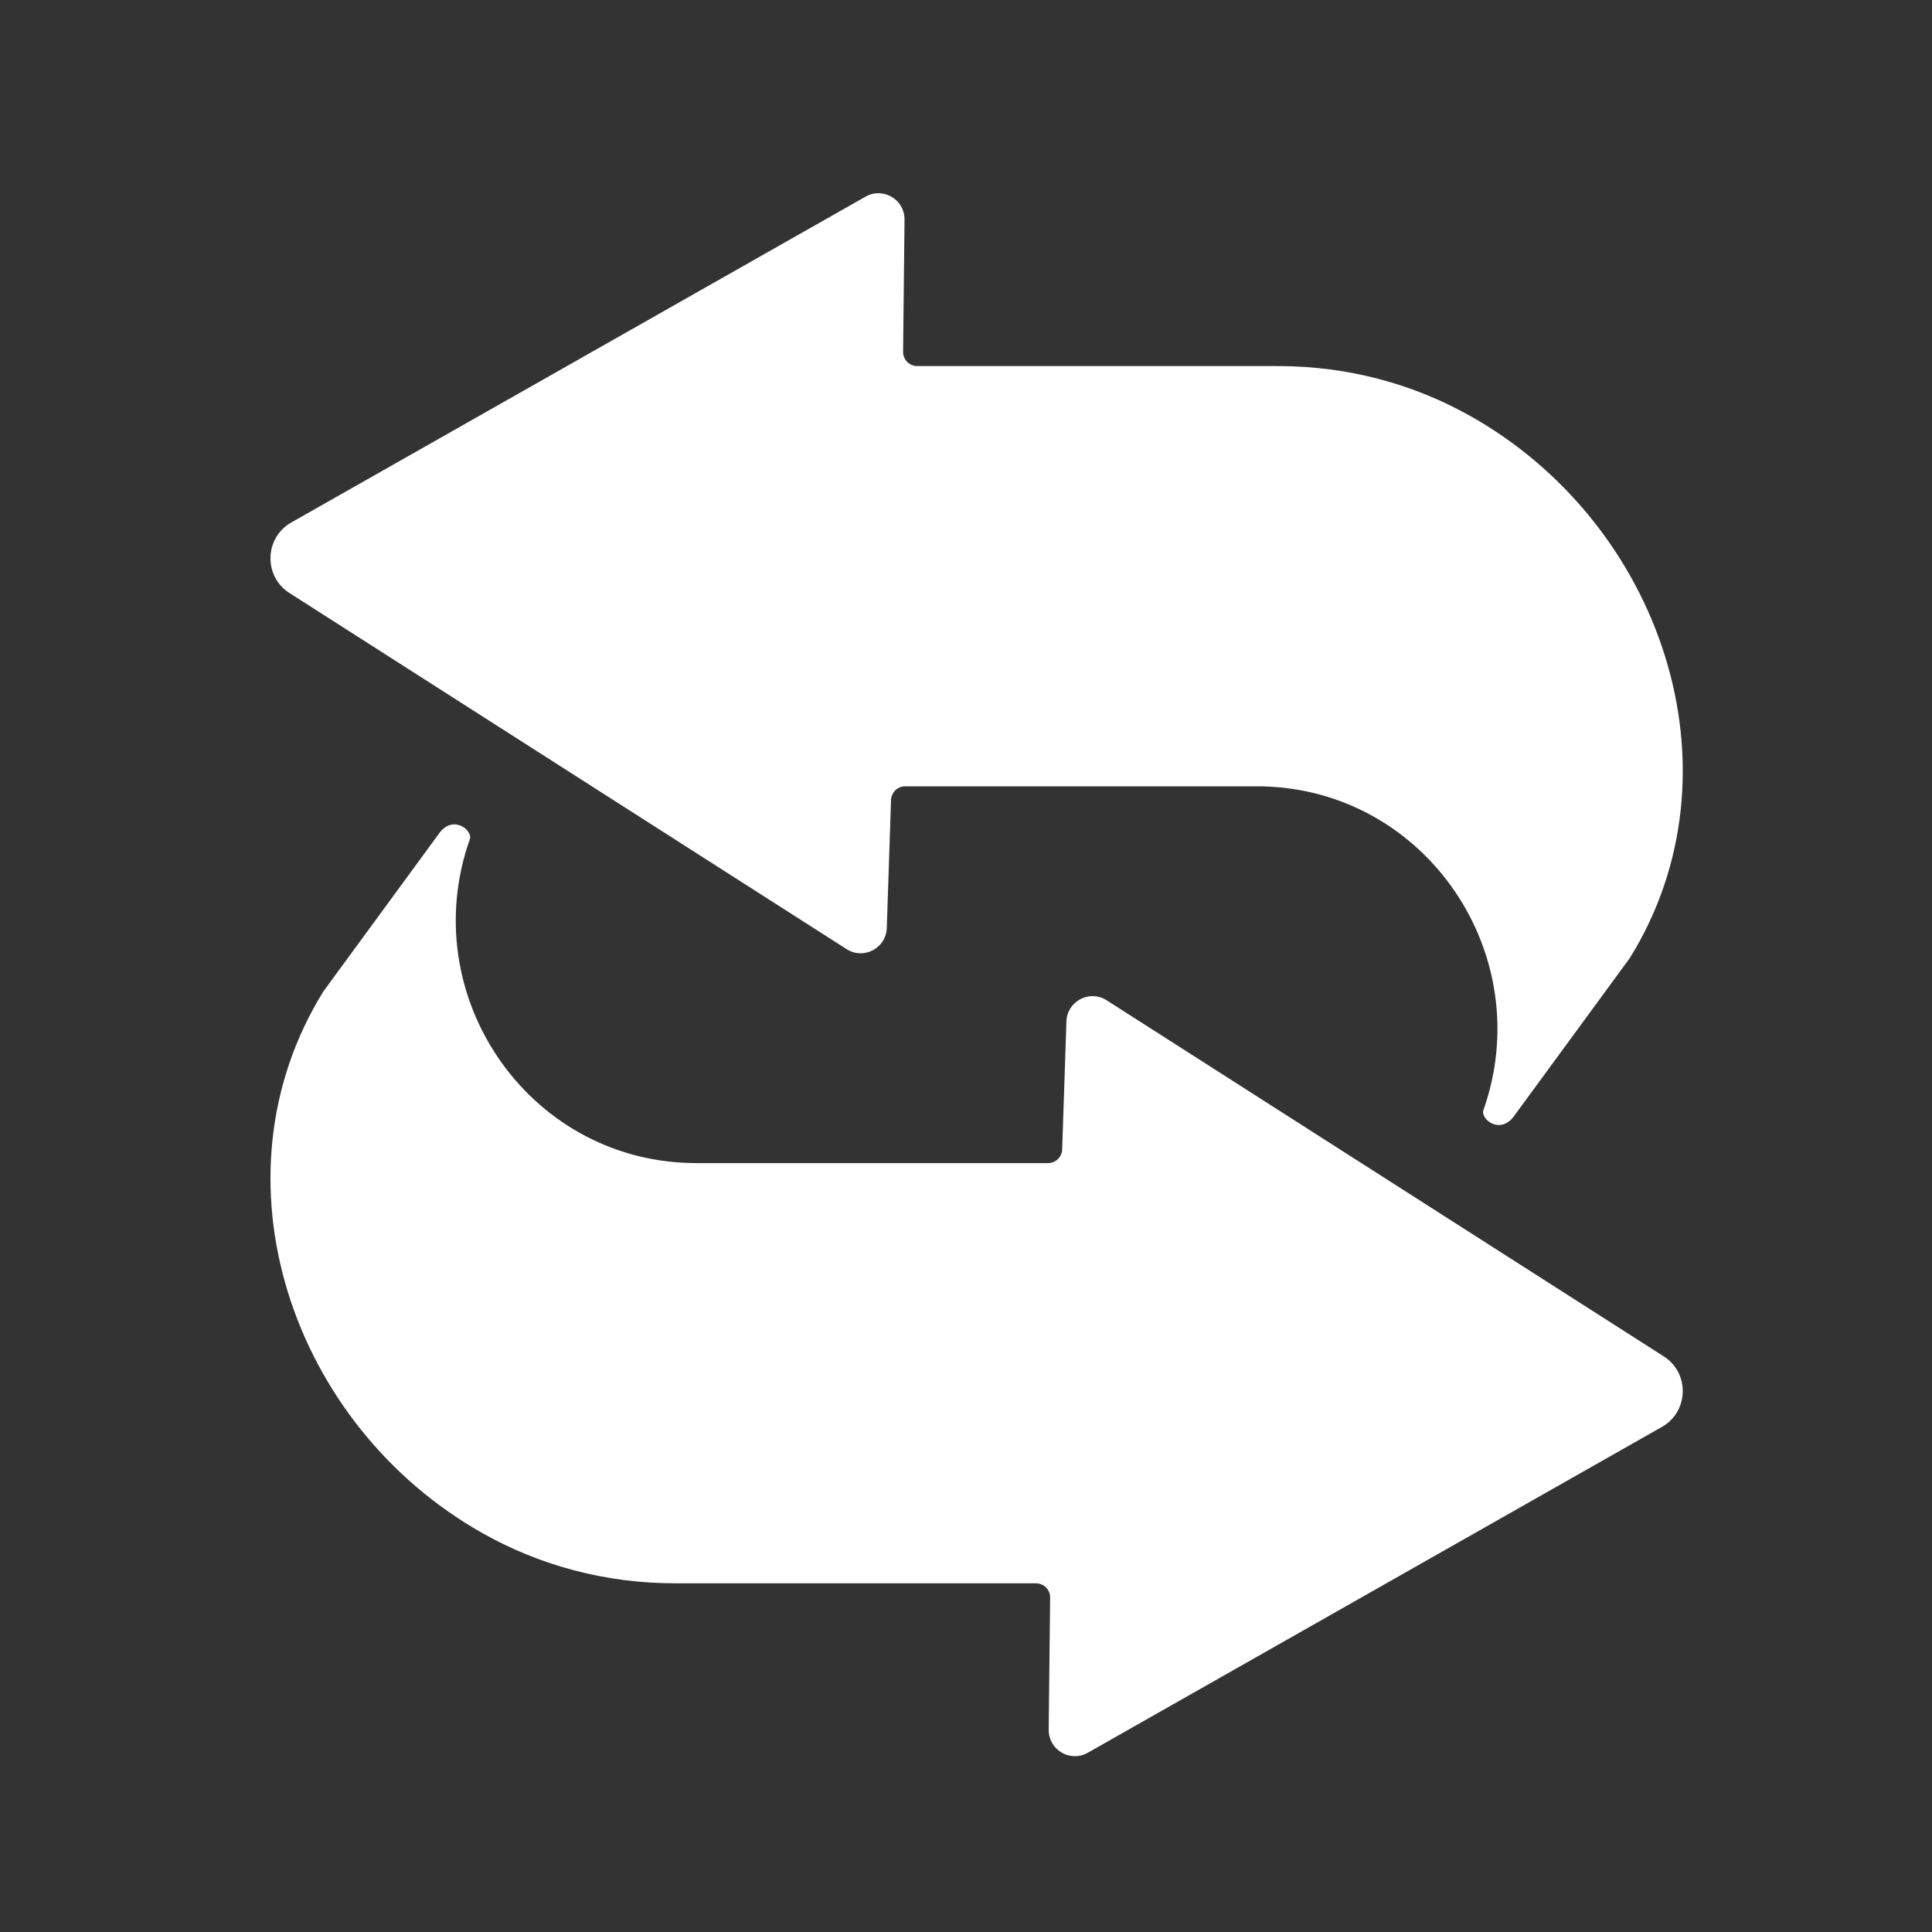
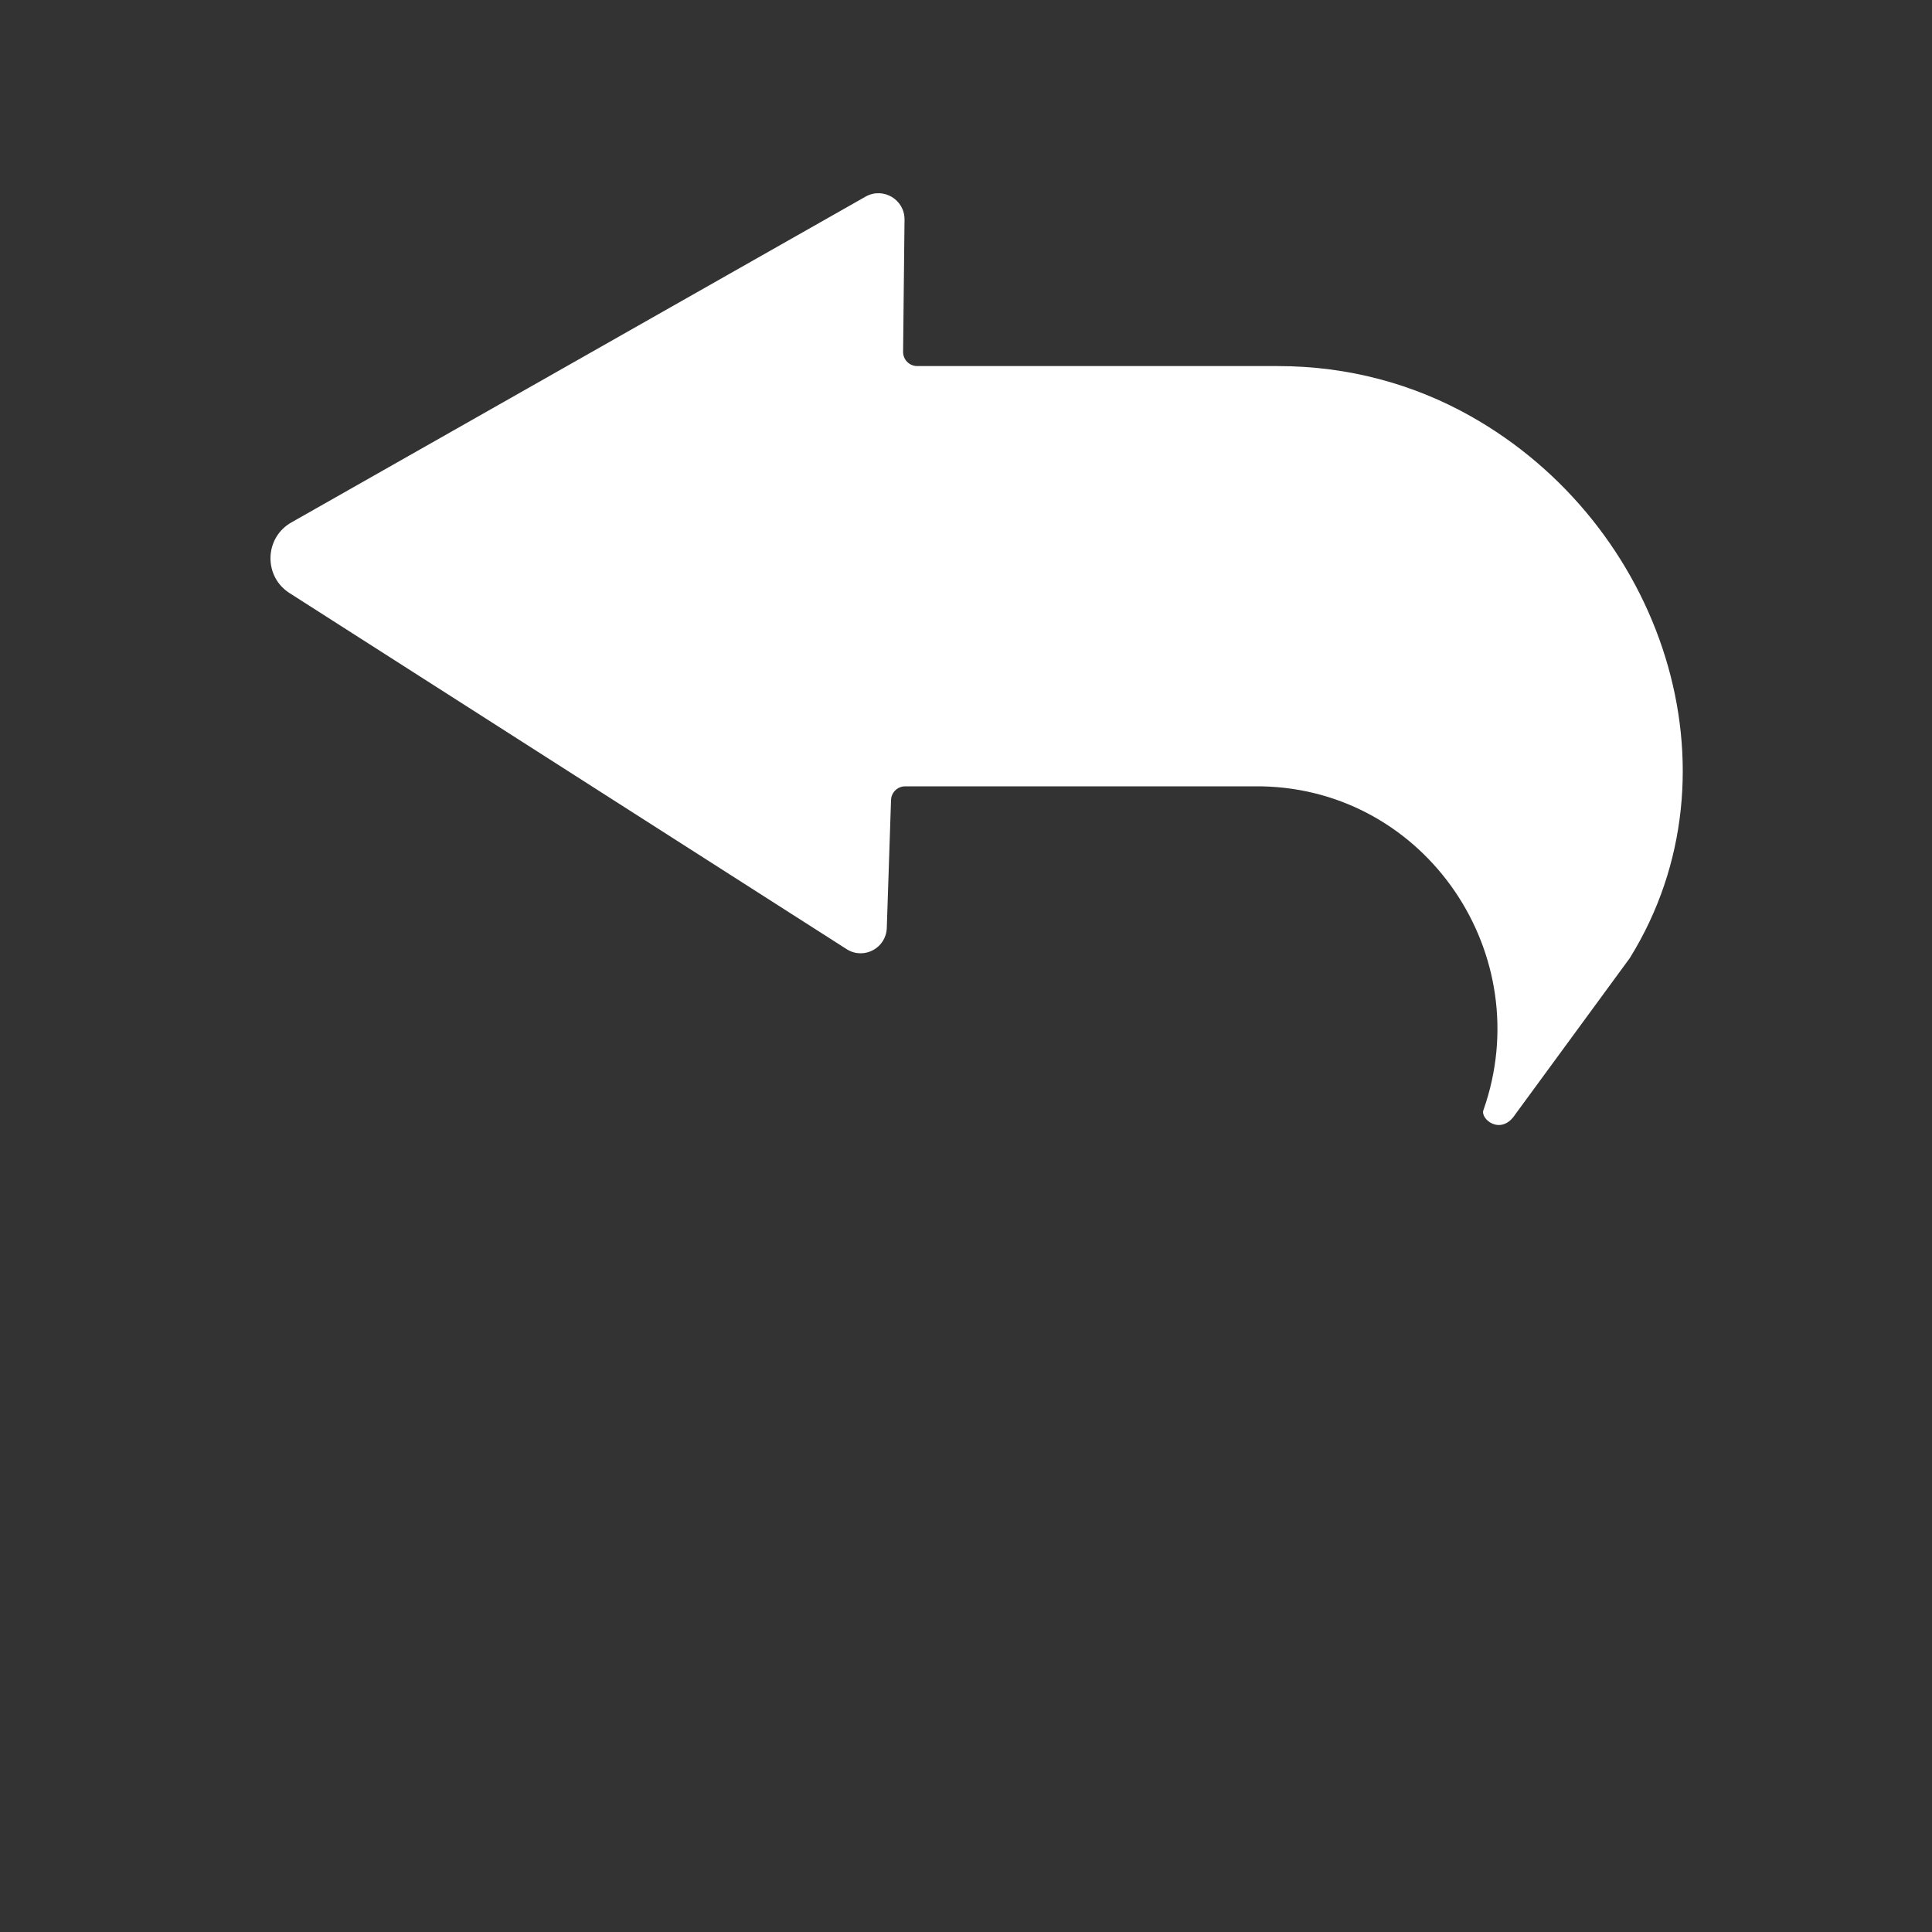
<svg xmlns="http://www.w3.org/2000/svg" width="50" height="50" viewBox="0 0 50 50" fill="none">
  <rect x="0" y="0" width="50" height="50" fill="#333333" stroke="none" />
  <path d="M7.556 13.512L22.409 5.084C22.862 4.836 23.415 5.168 23.409 5.685L23.372 9.104C23.37 9.308 23.534 9.474 23.738 9.474H33.073C34.903 9.474 36.59 9.946 38.043 10.761C43.009 13.546 45.18 19.957 42.179 24.795L39.213 28.843C38.844 29.407 38.295 28.956 38.393 28.724C39.802 24.716 36.918 20.447 32.671 20.351C32.619 20.35 32.567 20.35 32.514 20.35H23.426C23.229 20.35 23.067 20.506 23.06 20.703L22.95 24.017C22.932 24.533 22.367 24.84 21.925 24.573L7.517 15.364C6.811 14.938 6.832 13.907 7.556 13.512H7.556Z" fill="white" />
-   <path d="M42.993 36.938L28.141 45.367C27.687 45.614 27.135 45.282 27.14 44.765L27.177 41.346C27.179 41.142 27.015 40.976 26.812 40.976H17.476C15.646 40.976 13.959 40.504 12.507 39.689C7.541 36.904 5.369 30.493 8.371 25.655L11.336 21.607C11.706 21.044 12.254 21.494 12.156 21.727C10.747 25.734 13.632 30.004 17.878 30.099C17.93 30.1 17.983 30.101 18.035 30.101H27.124C27.321 30.101 27.483 29.944 27.489 29.747L27.599 26.433C27.617 25.917 28.183 25.611 28.624 25.877L43.033 35.087C43.739 35.512 43.717 36.544 42.993 36.938Z" fill="white" />
</svg>